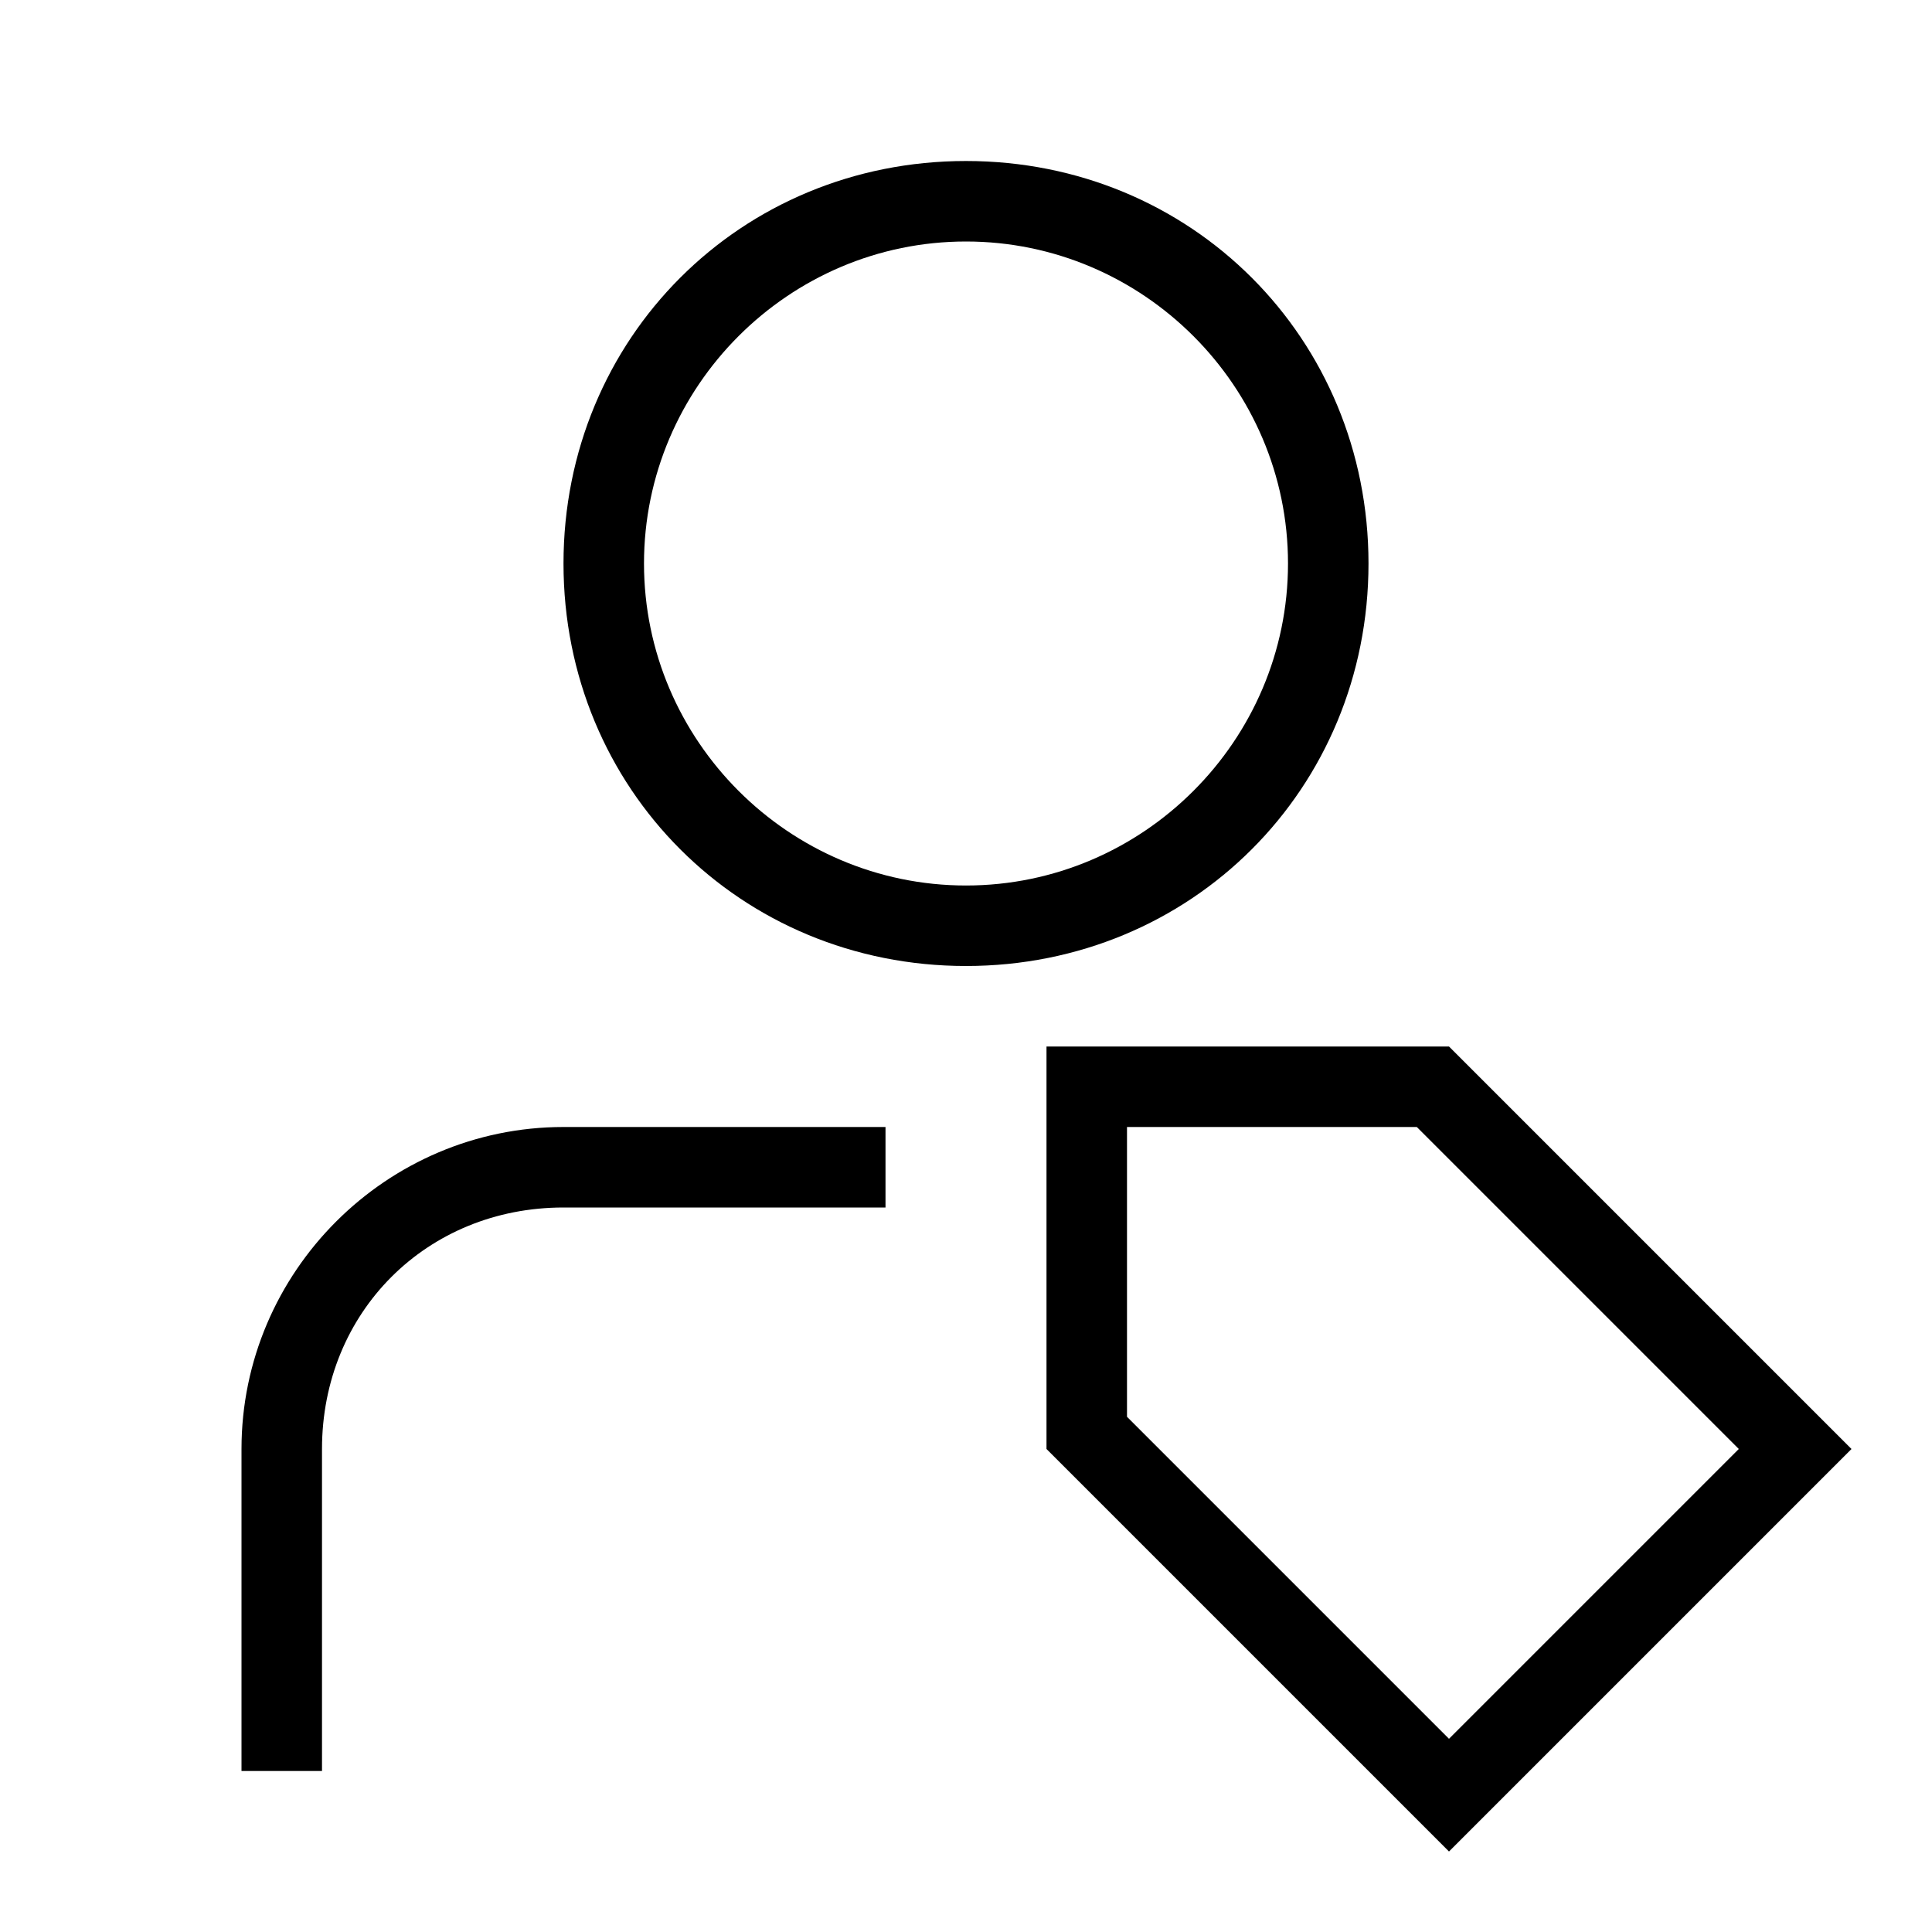
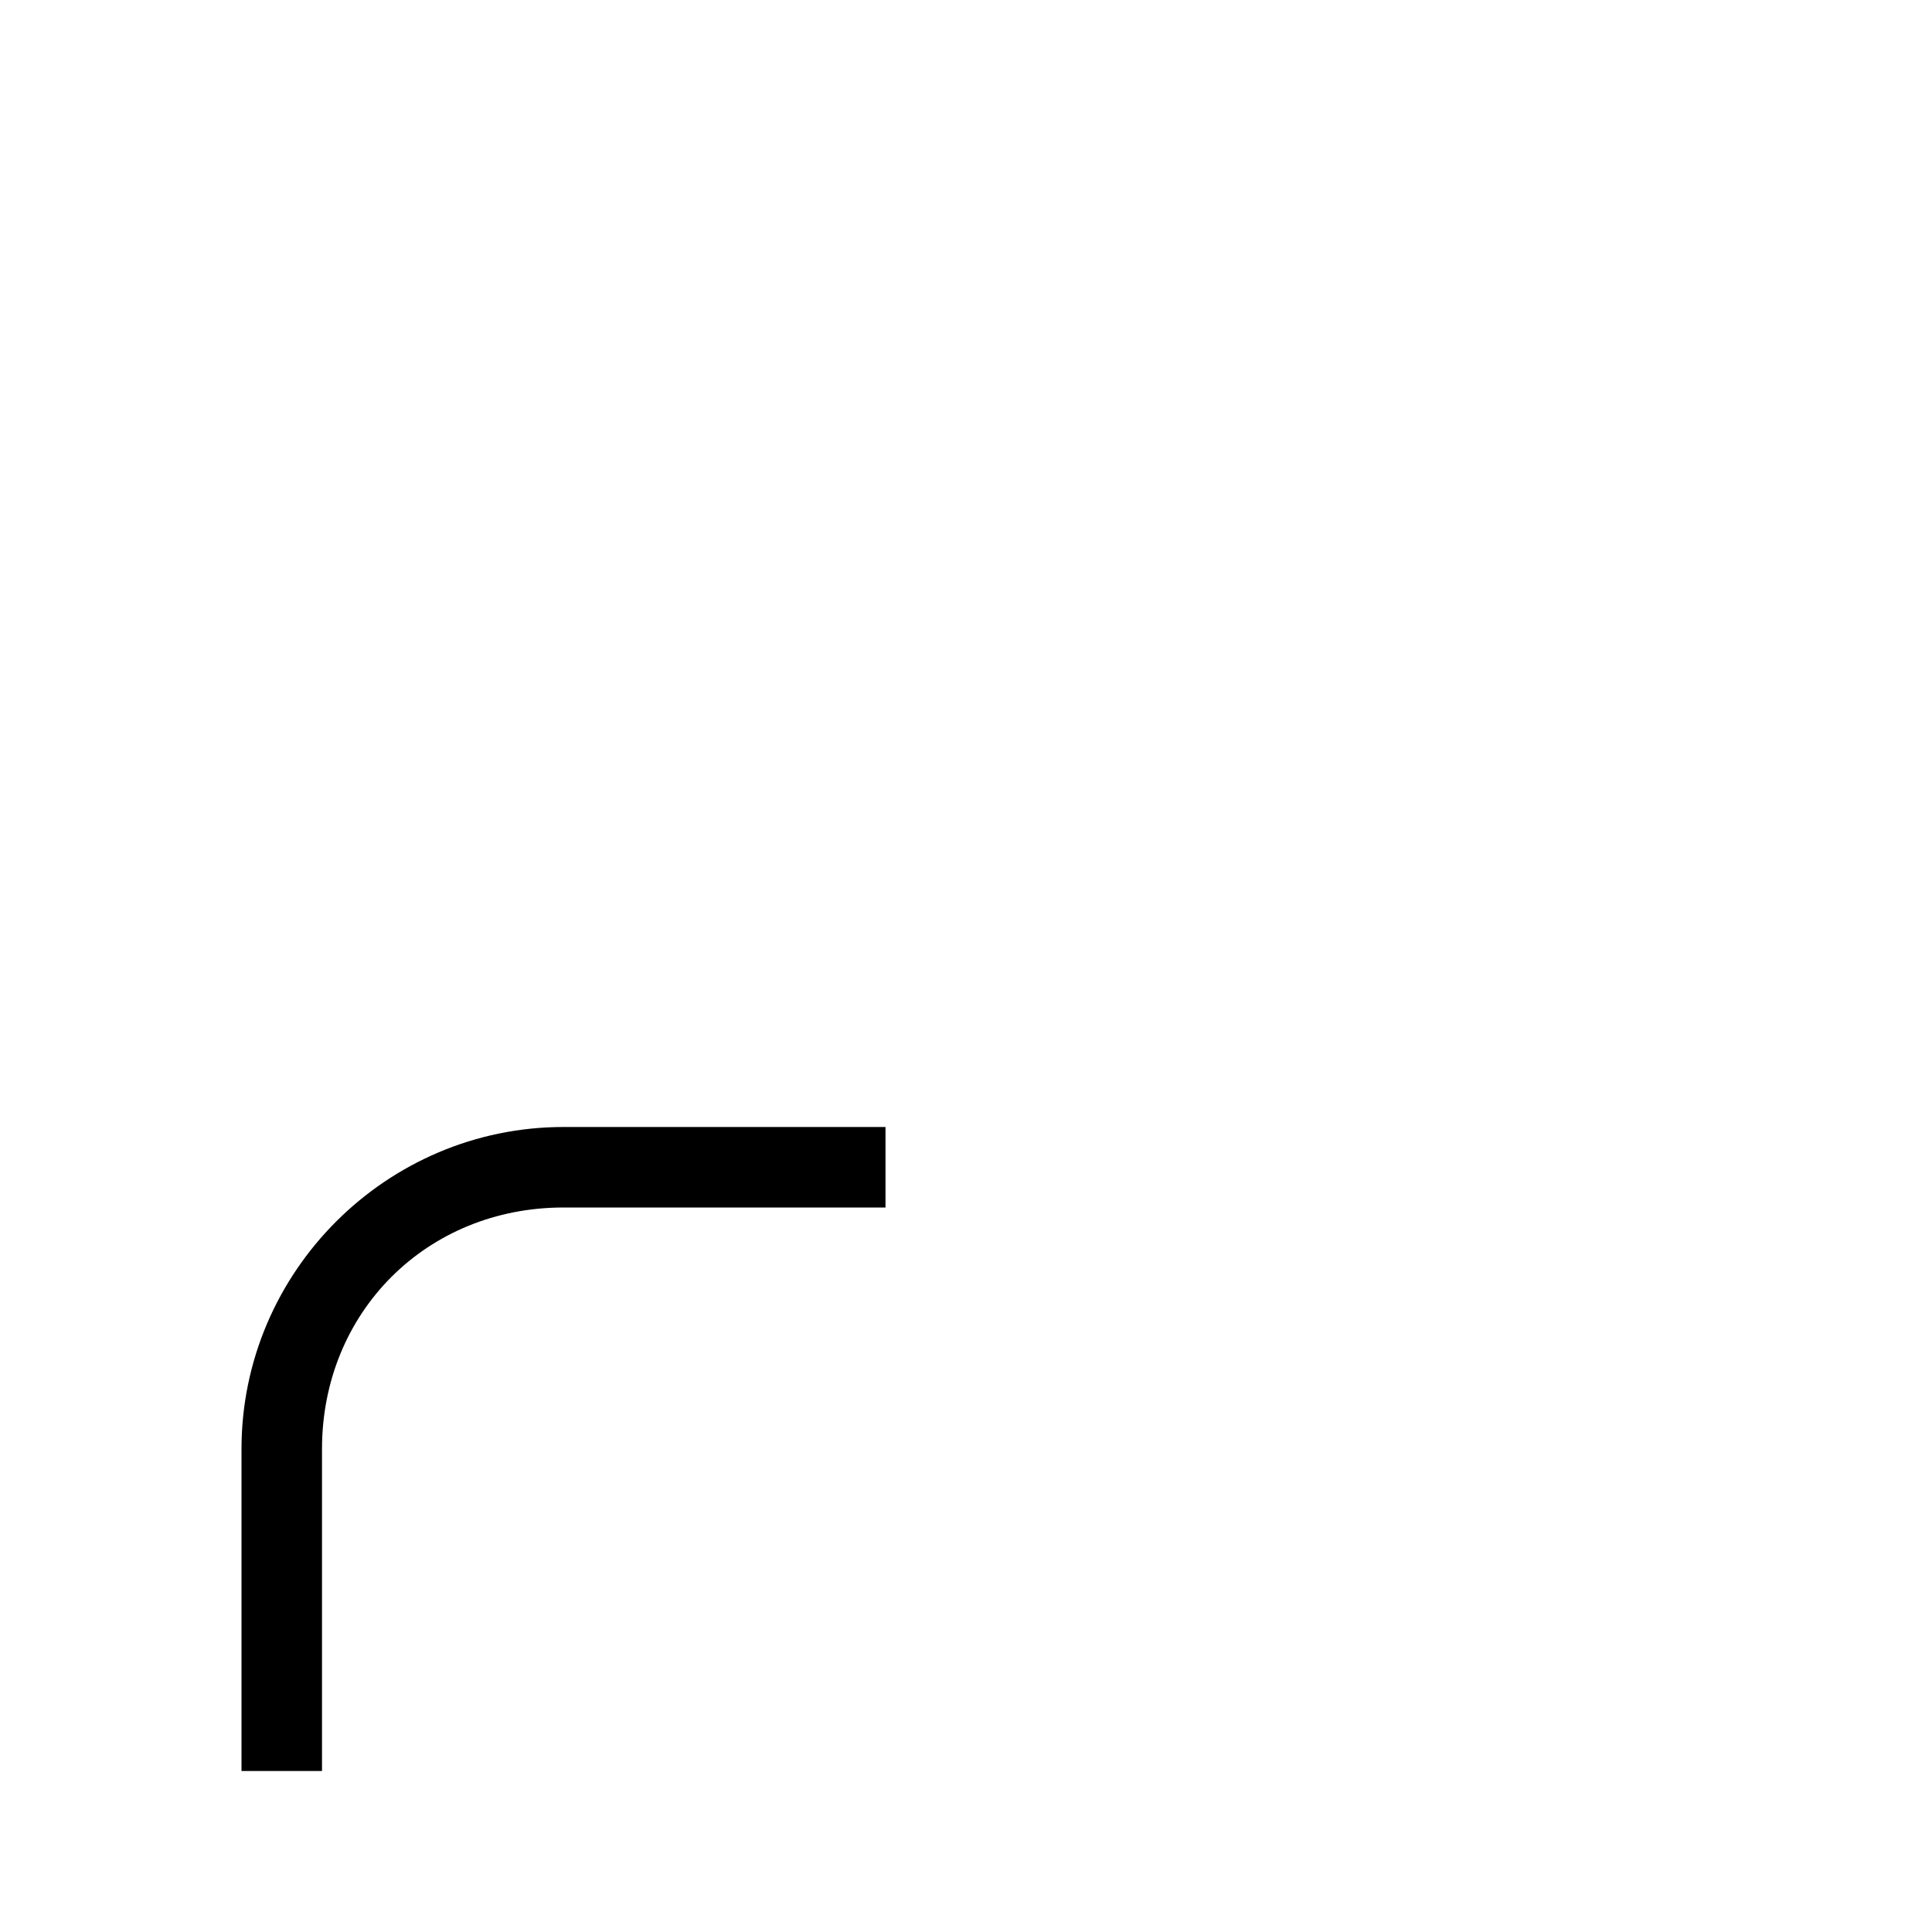
<svg xmlns="http://www.w3.org/2000/svg" id="Layer_2" viewBox="0 0 24 24">
  <g id="_1px">
    <g id="tag_person">
-       <rect id="light_social_tag_person_background" width="24" height="24" style="fill:none;" />
-       <path id="Ellipse_132_Stroke_4" d="m12,12c-2.8,0-5-2.2-5-5s2.2-5,5-5,5,2.2,5,5c0,2.8-2.2,5-5,5Zm0-9c-2.2,0-4,1.8-4,4s1.8,4,4,4,4-1.8,4-4c0-2.2-1.8-4-4-4Z" />
-       <path id="Rectangle_190_Stroke_" d="m18,23h0l-5-5v-5h5l5,5-5,5Zm-4-9v3.6l4,4,3.6-3.6-4-4h-3.6Z" />
      <path id="Subtract-6" d="m7,14h4v1h-4c-1.7,0-3,1.3-3,3v4h-1v-4c0-2.2,1.8-4,4-4Z" />
    </g>
  </g>
</svg>